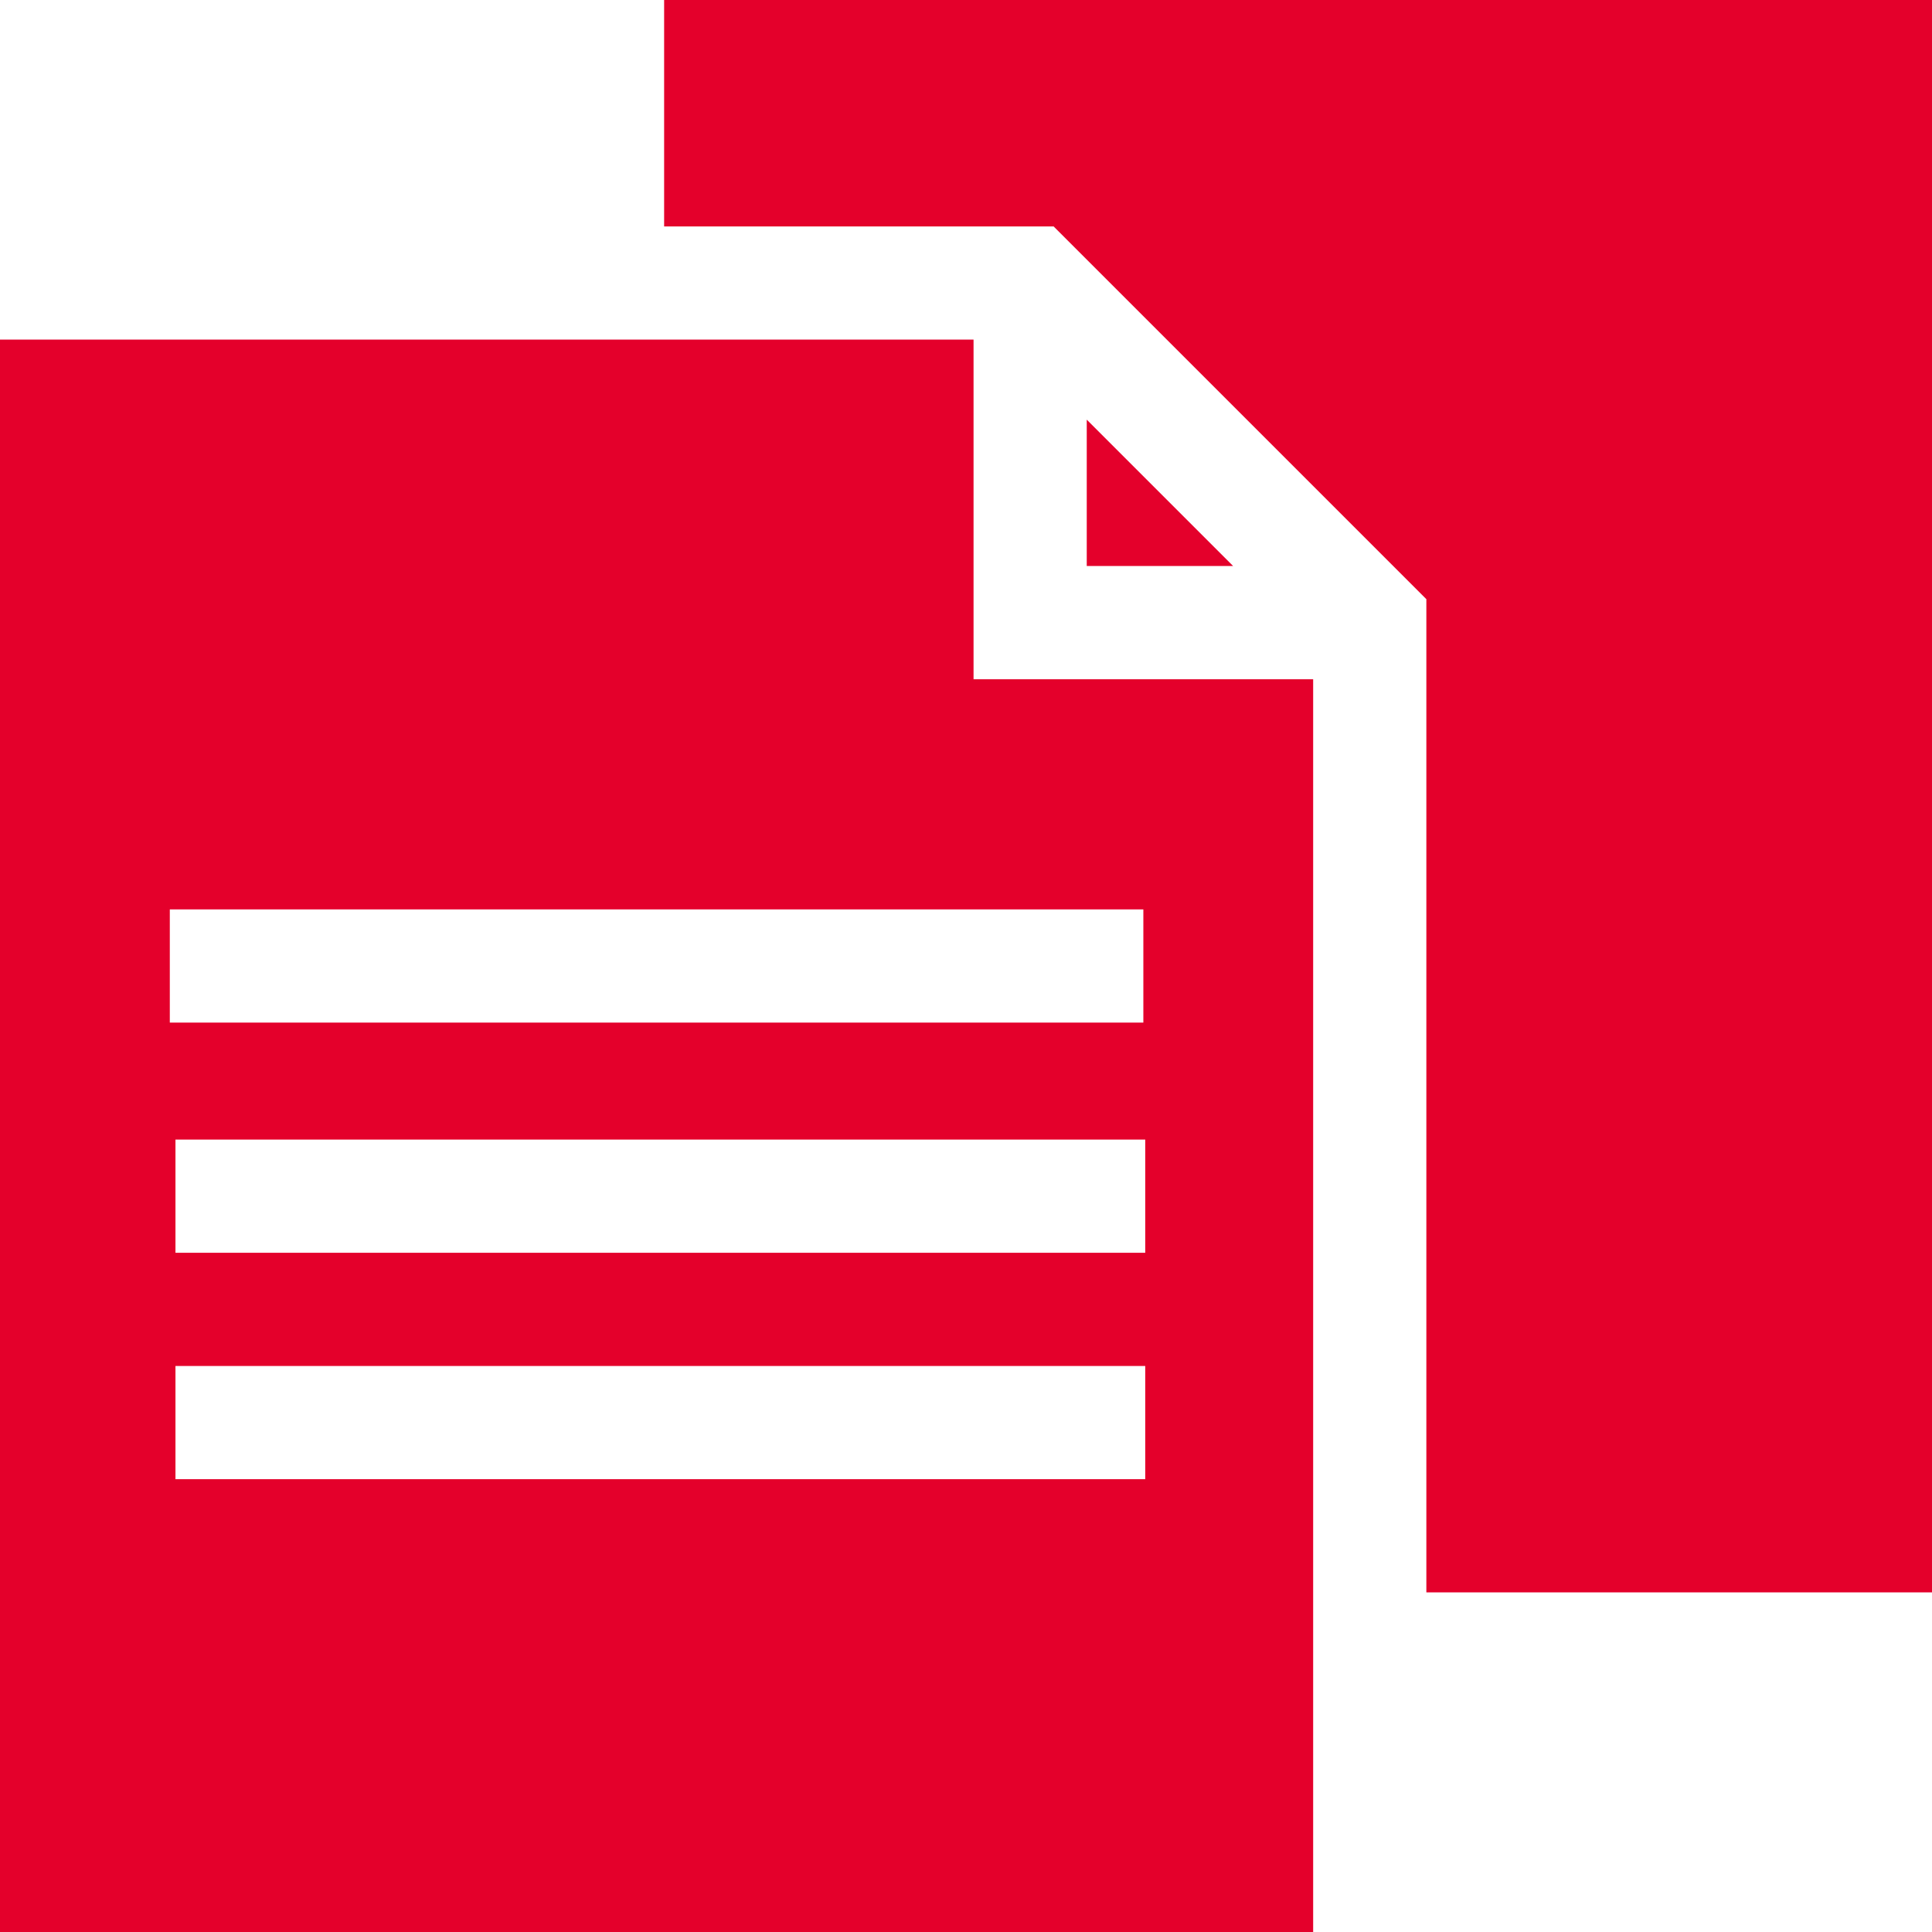
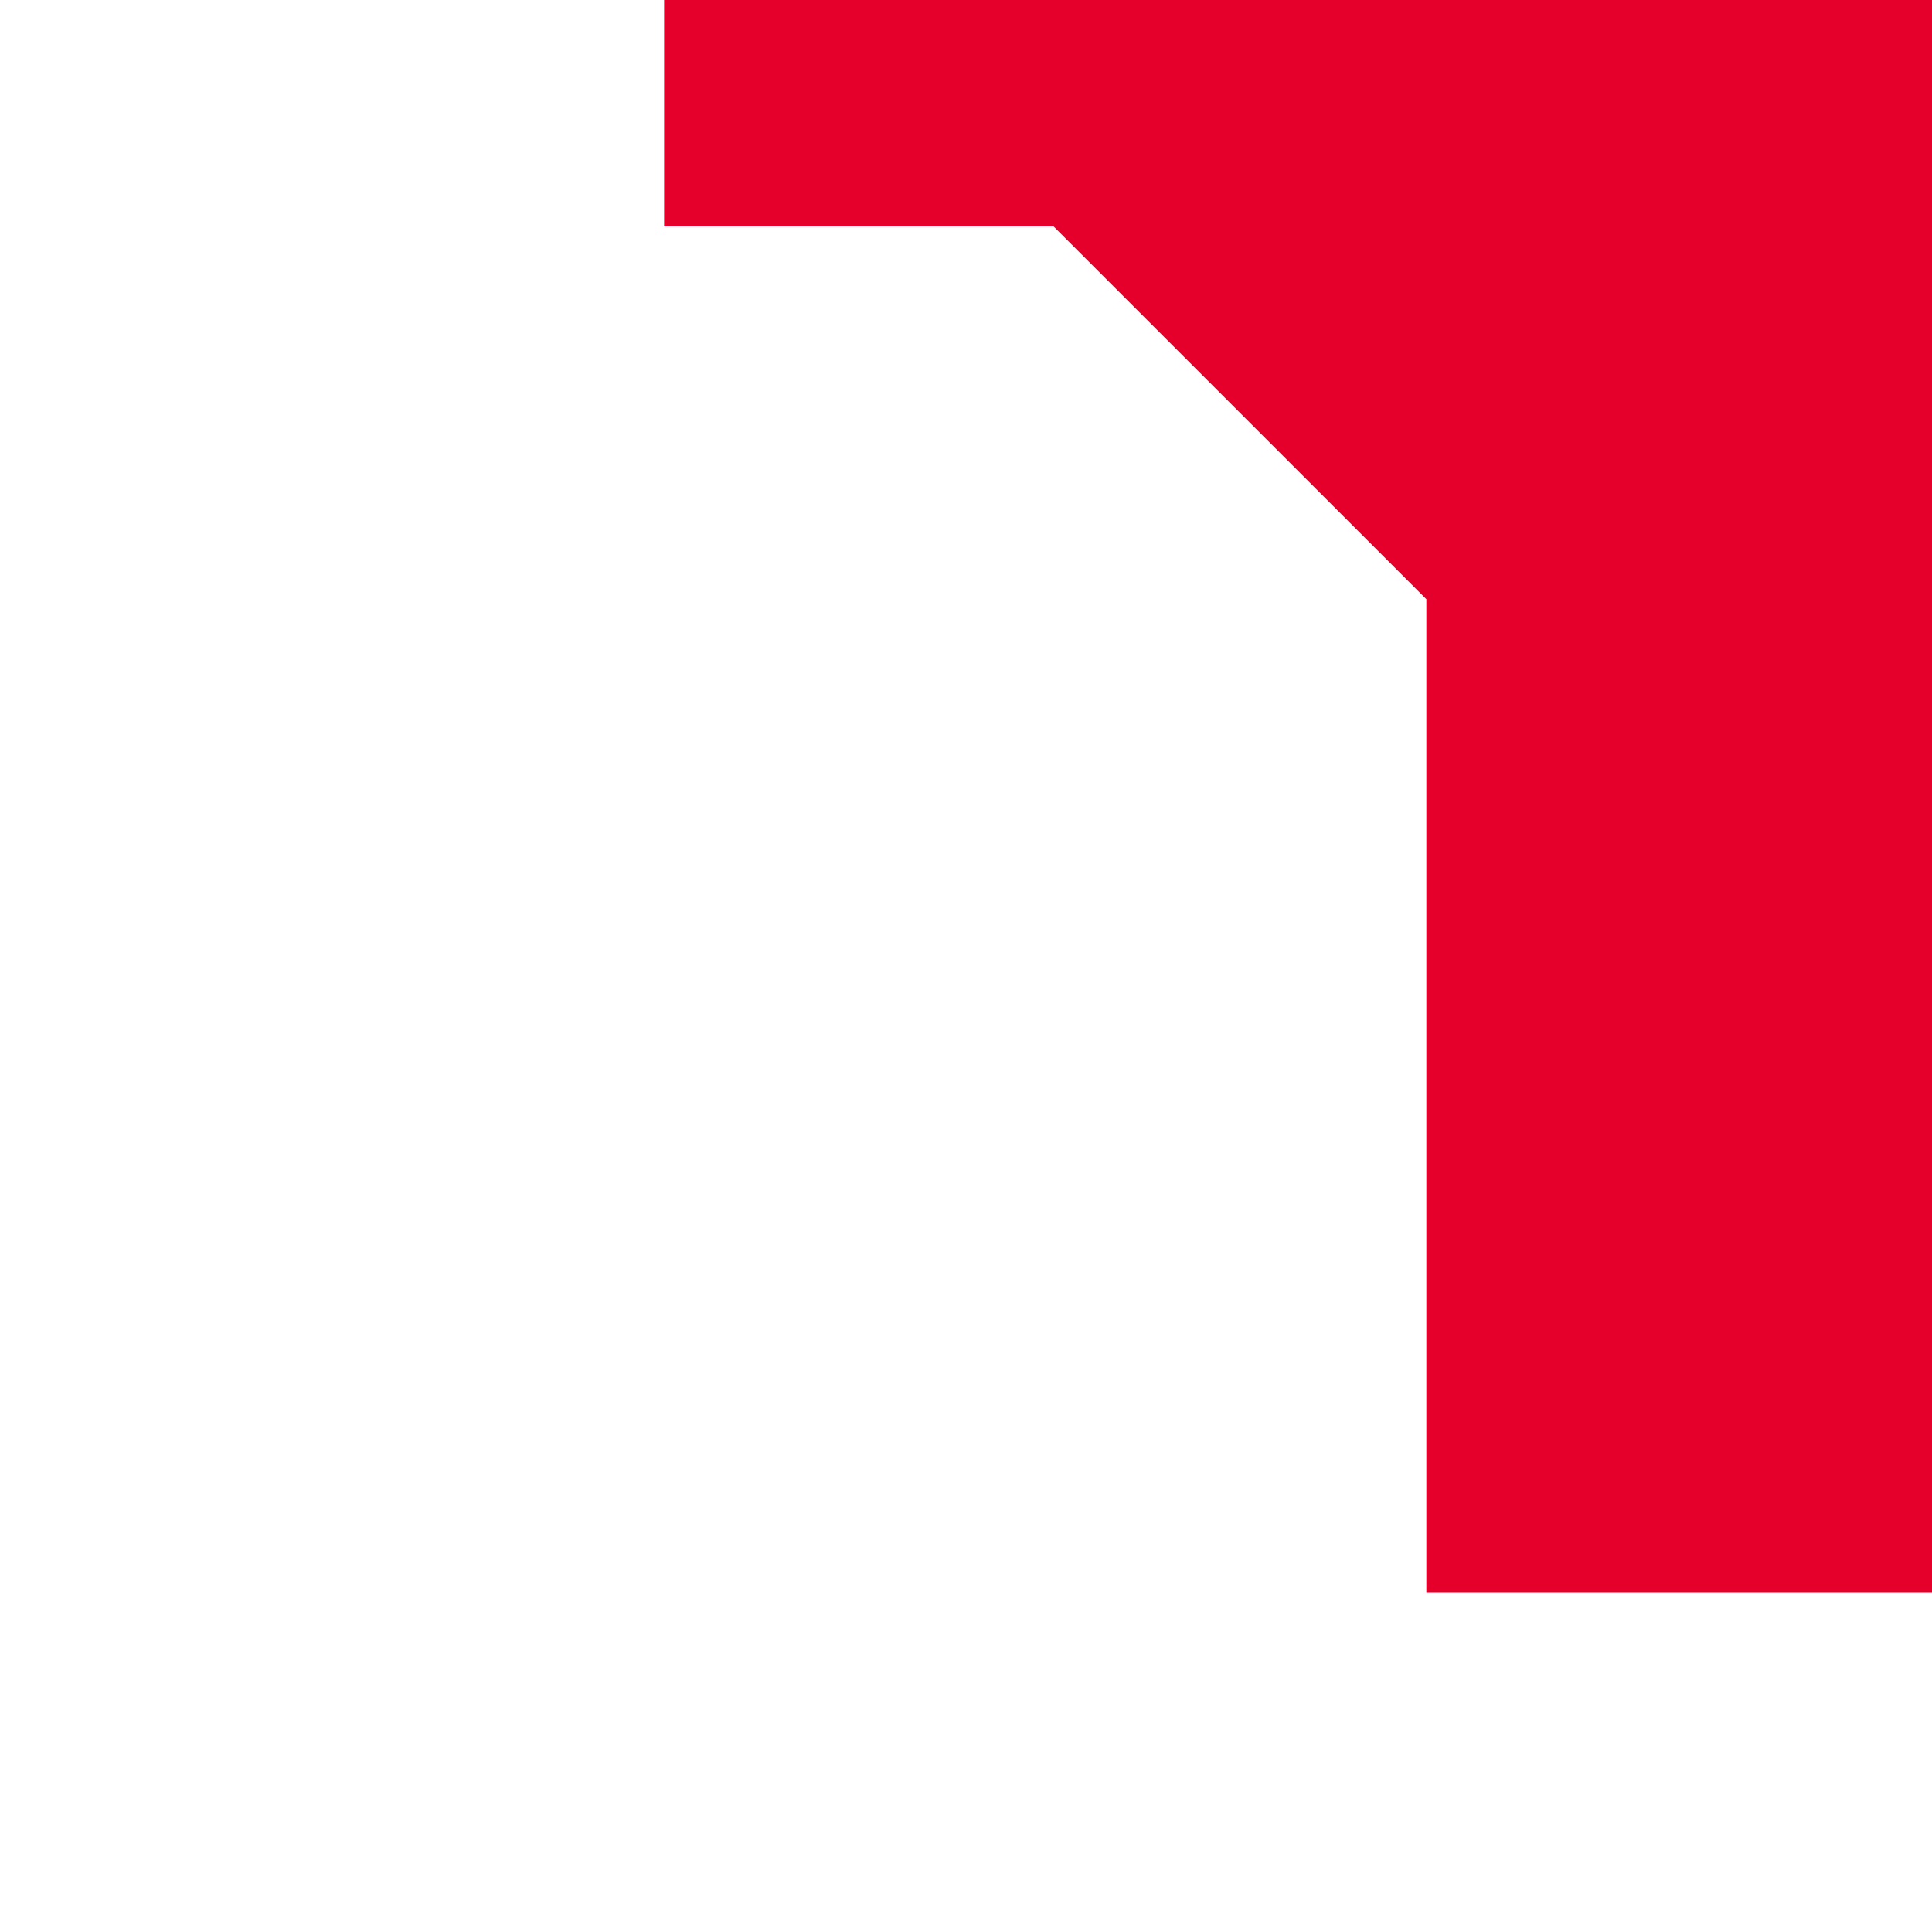
<svg xmlns="http://www.w3.org/2000/svg" style="fill:#E4002B" viewBox="0 0 512 512">
-   <path d="m258 90h-258v422h348v-332h-90zm45.5 302h-257v-30h257zm0-60h-257v-30h257zm-.5-91v30h-258v-30zm0 0" />
-   <path d="m288 150h38.785l-38.785-38.785zm0 0" />
  <path d="m176 0v60h103.215l98.785 98.785v263.215h134v-422zm0 0" />
</svg>